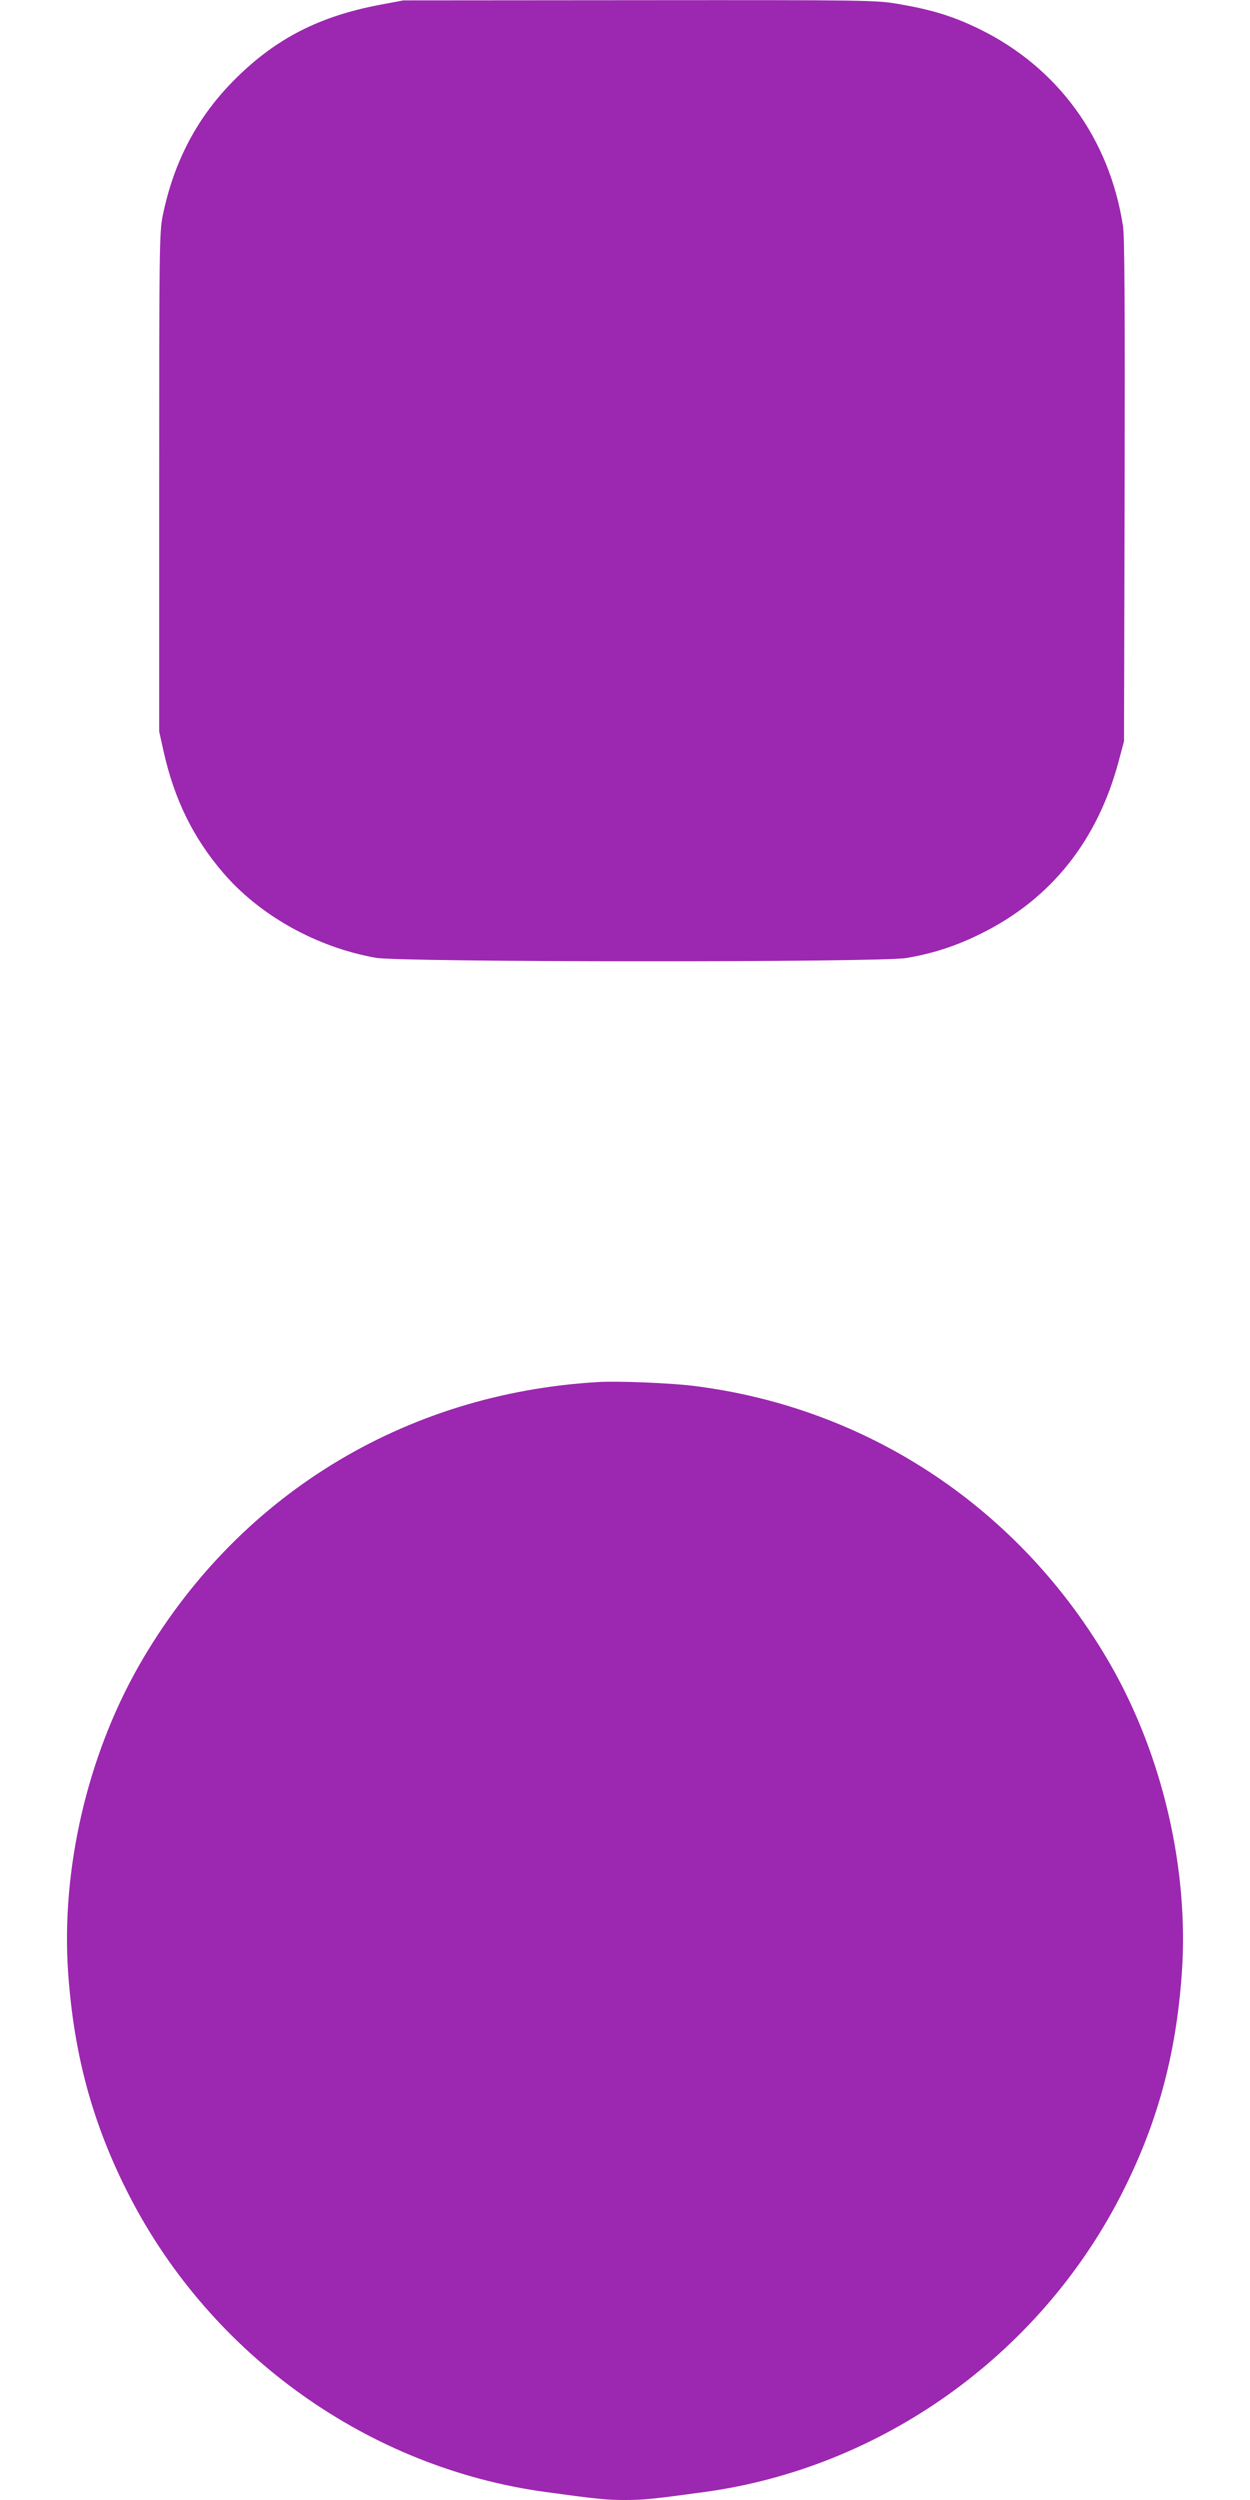
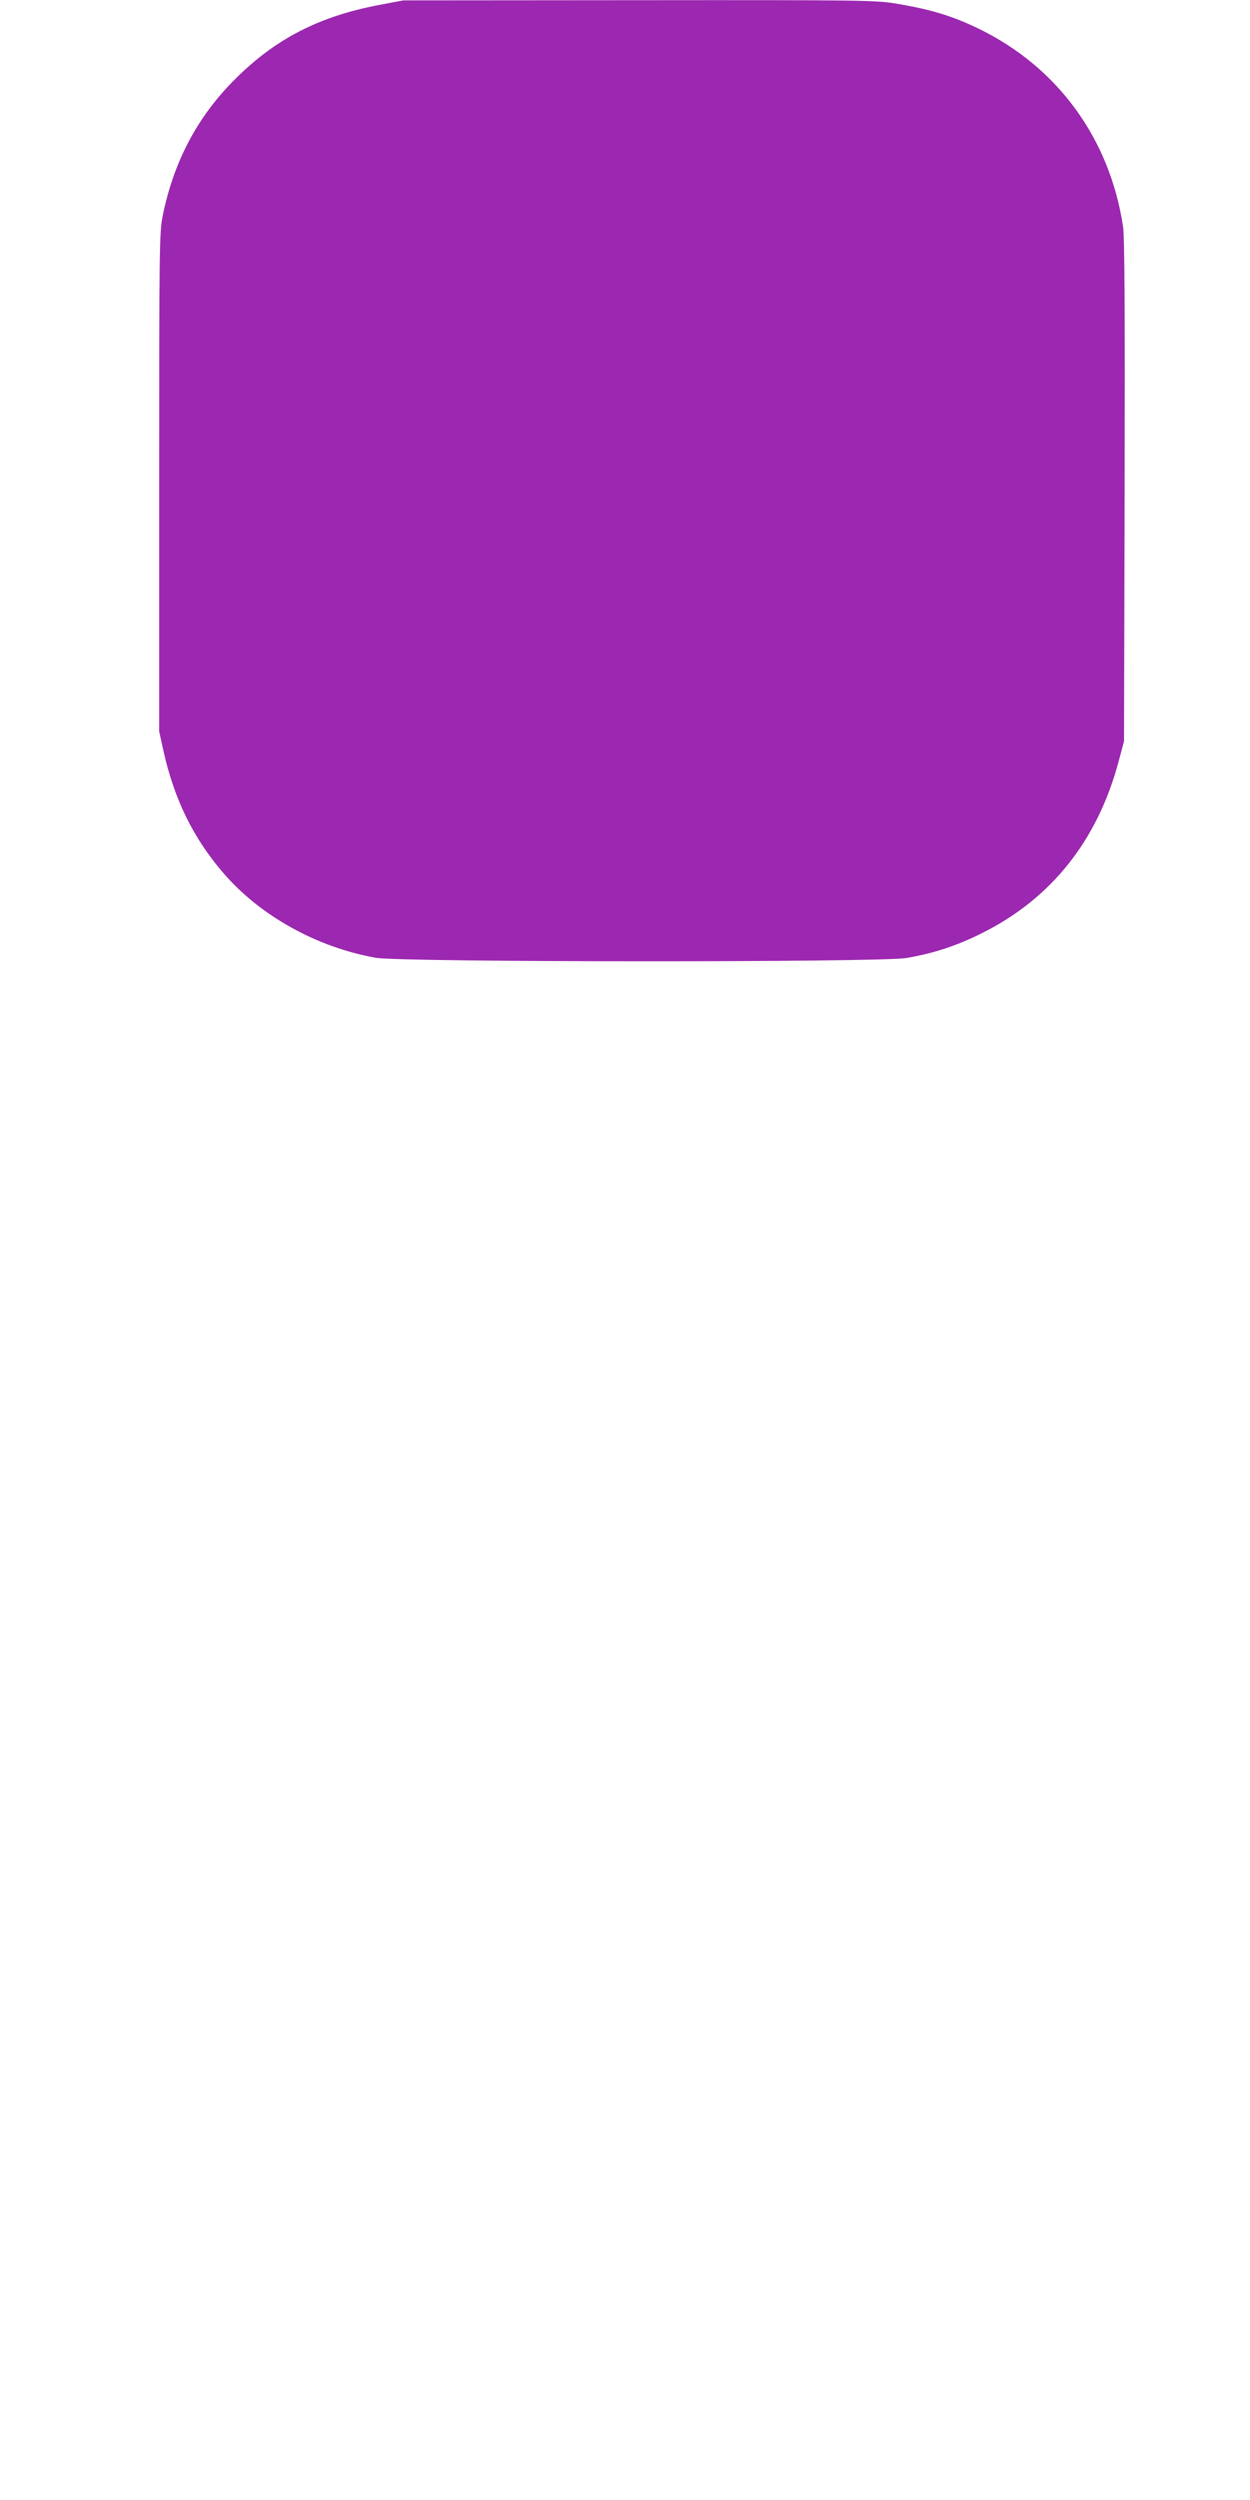
<svg xmlns="http://www.w3.org/2000/svg" version="1.0" width="640pt" height="1280pt" viewBox="0 0 640 1280" preserveAspectRatio="xMidYMid meet">
  <g transform="translate(0,1280) scale(0.1,-0.1)" fill="#9c27b0" stroke="none">
    <path d="M1943 12775 c-306 -58 -528 -171 -734 -375 -196 -193 -319 -425 -376 -705 -17 -84 -18 -173 -18 -1365 l0 -1275 23 -104 c55 -245 152 -442 304 -619 189 -221 482 -383 783 -436 131 -23 2586 -24 2716 -1 140 24 258 63 384 126 357 177 595 476 703 883 l27 101 3 1280 c2 915 0 1301 -8 1355 -68 449 -333 814 -735 1011 -133 65 -242 99 -417 129 -113 19 -155 20 -1325 19 l-1208 -1 -122 -23z" />
-     <path d="M3065 5724 c-999 -57 -1859 -587 -2353 -1451 -266 -466 -400 -1048 -363 -1575 30 -426 128 -781 315 -1144 422 -818 1227 -1390 2129 -1513 263 -36 312 -41 407 -41 95 0 144 5 407 41 902 123 1707 695 2129 1513 187 363 285 718 315 1144 37 527 -97 1109 -363 1575 -457 799 -1241 1322 -2143 1432 -117 14 -381 25 -480 19z" />
  </g>
</svg>